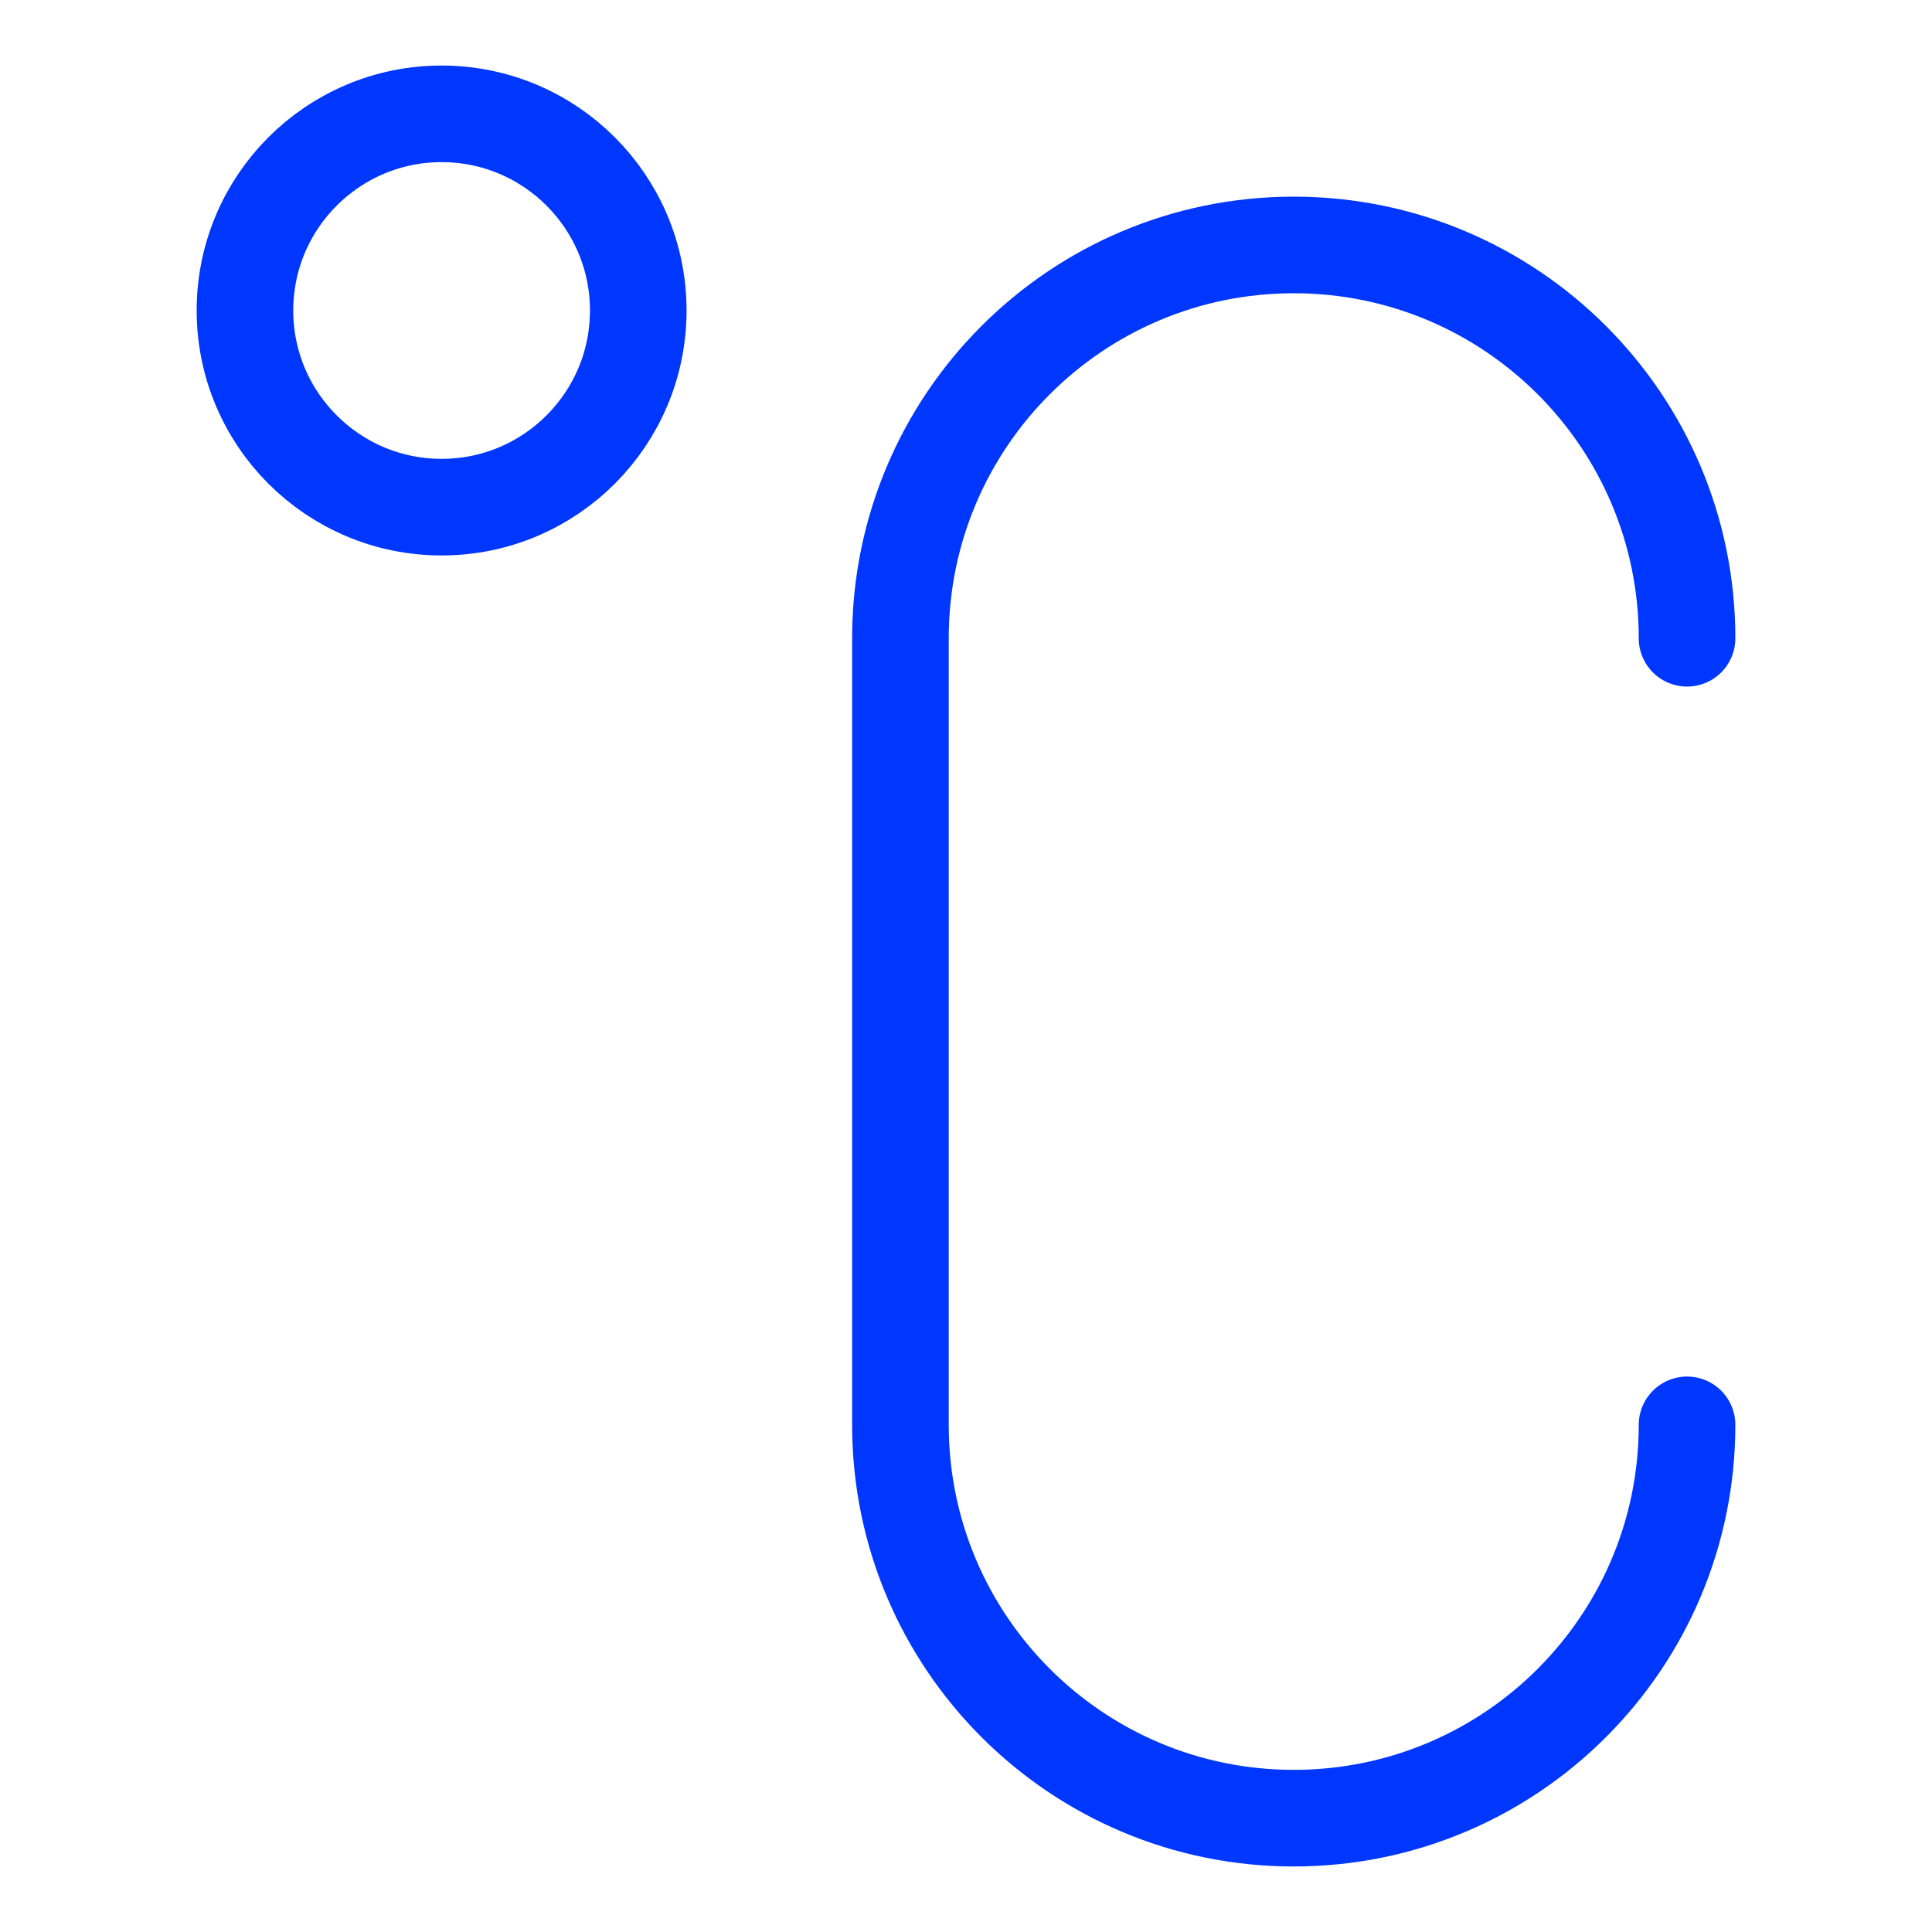
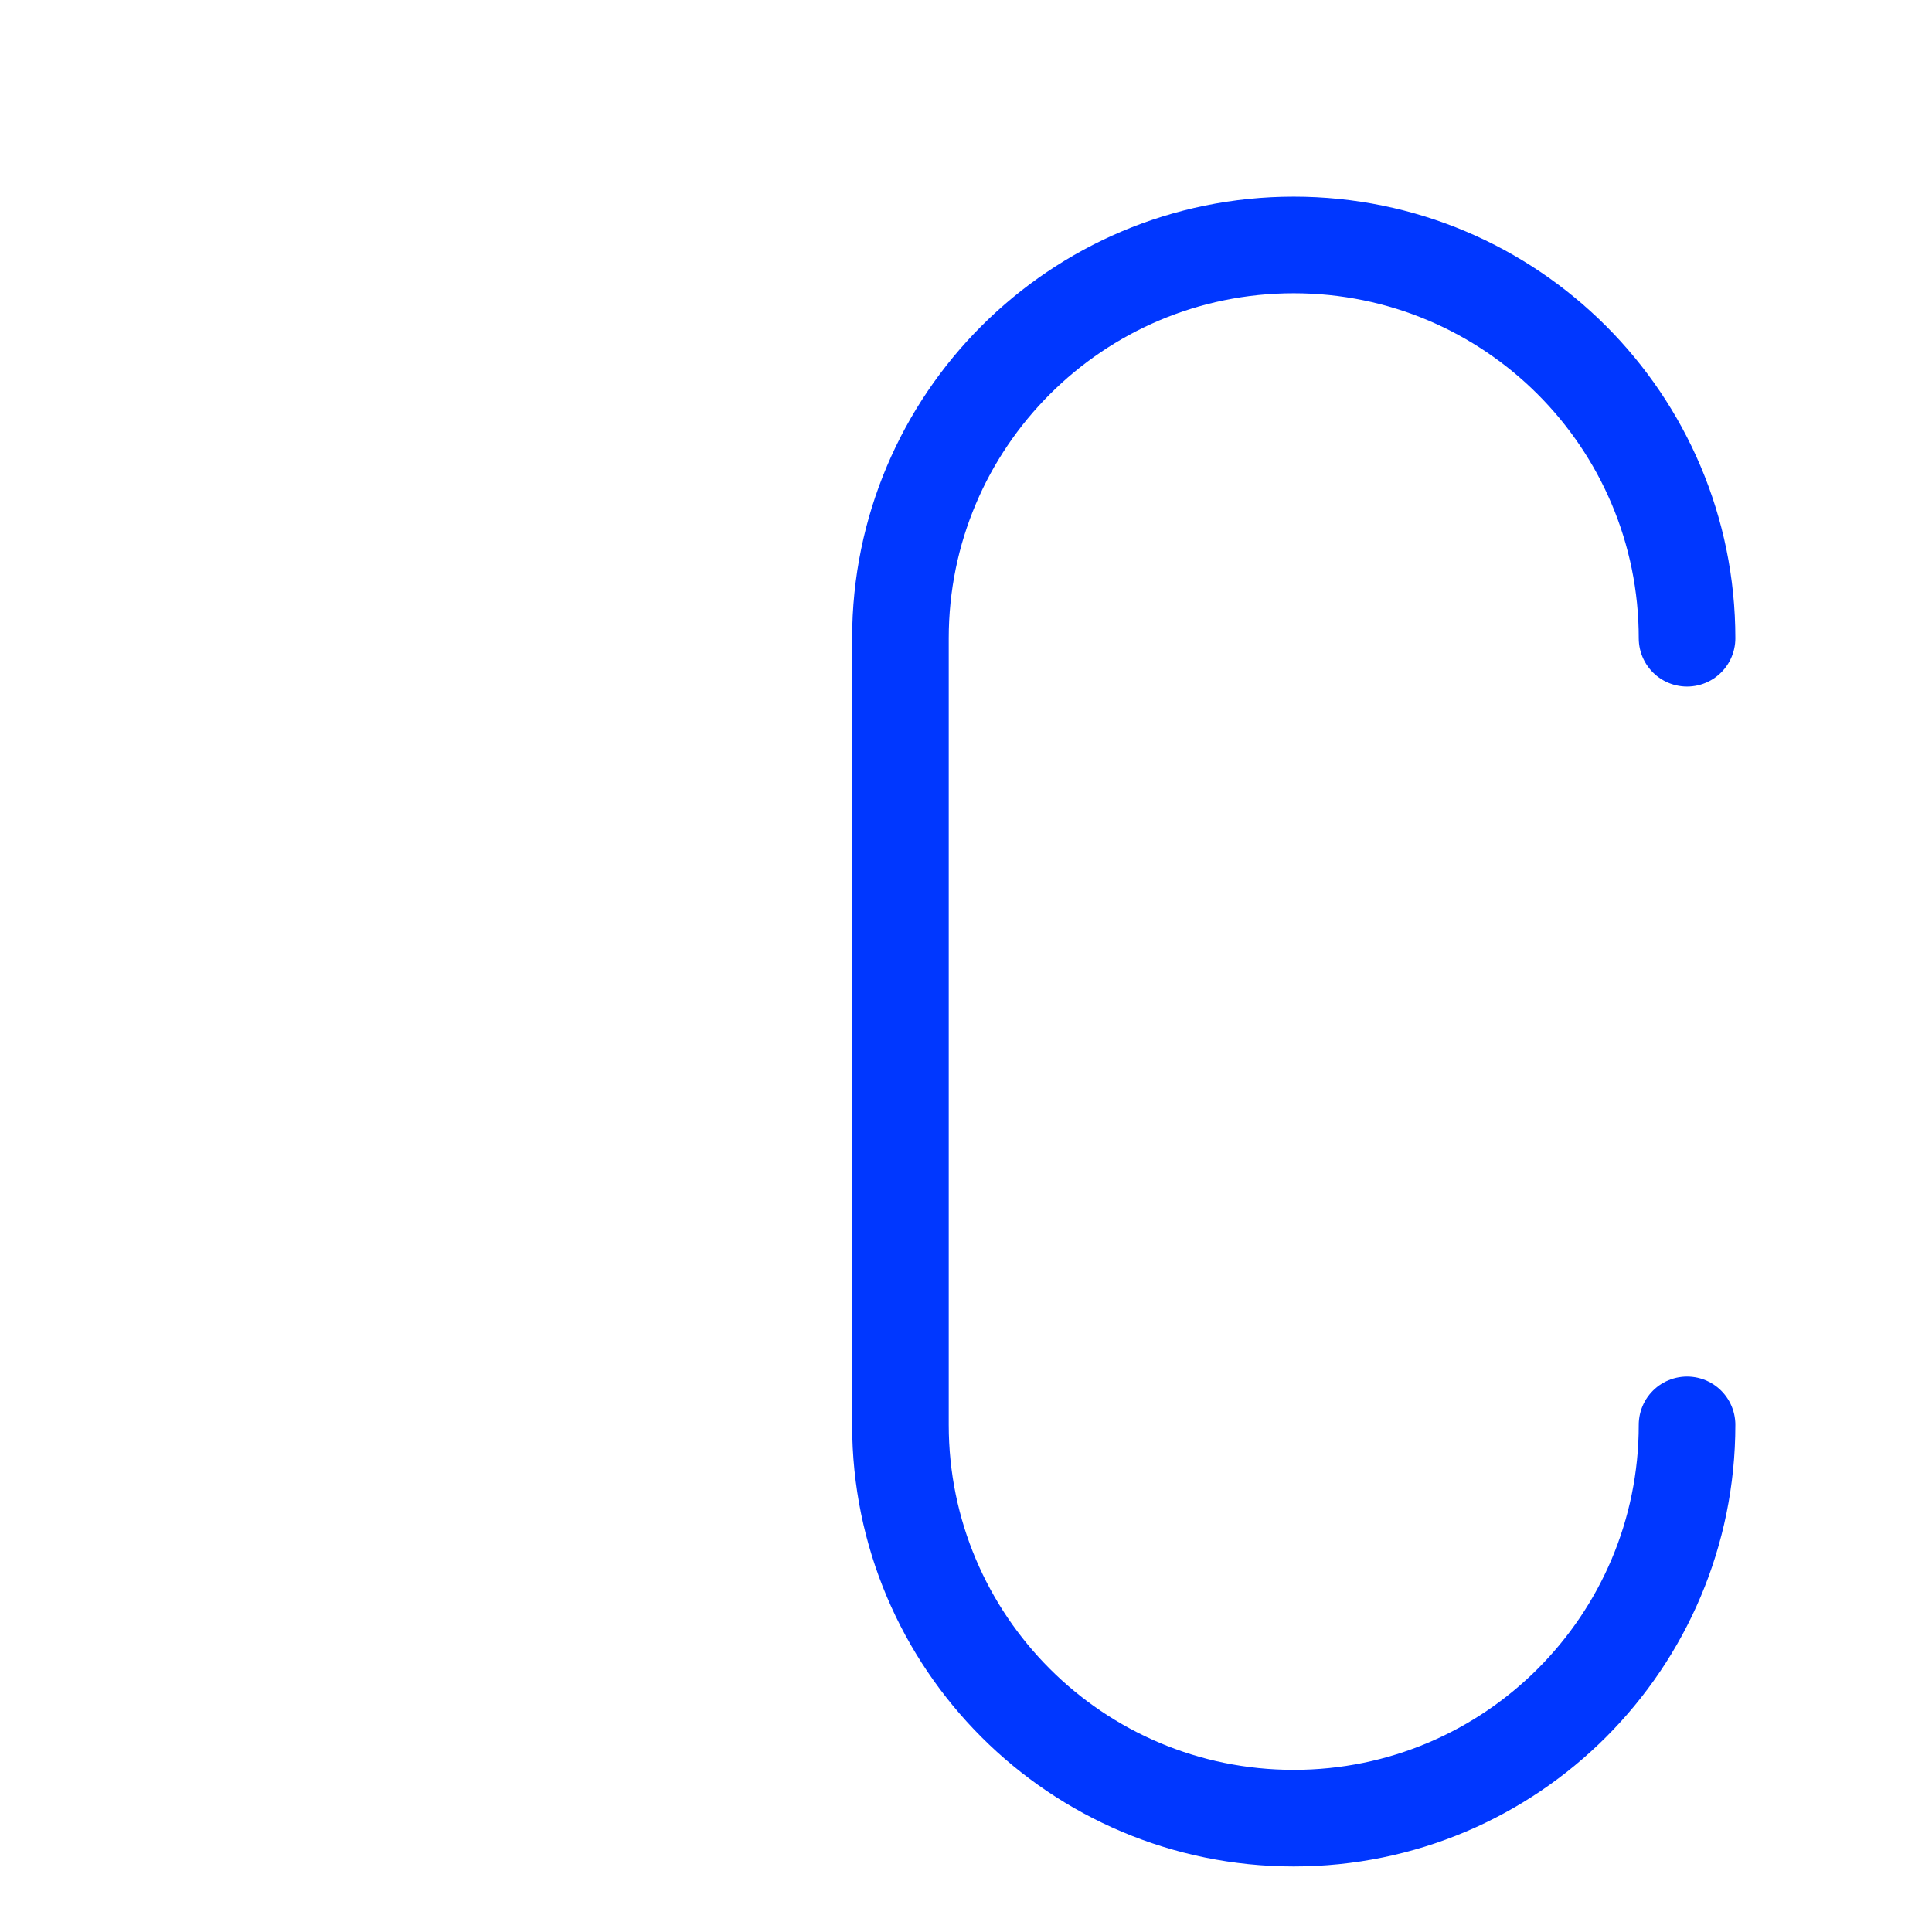
<svg xmlns="http://www.w3.org/2000/svg" fill="none" viewBox="-2 -2 80 80" id="Celsius--Streamline-Core-Neon" height="80" width="80">
  <desc> Celsius Streamline Icon: https://streamlinehq.com </desc>
  <g id="celsius--degrees-temperature-centigrade-celsius-degree-weather">
    <path id="Vector 3668" stroke="#0037ff" stroke-linecap="round" stroke-linejoin="round" d="M67.857 57c0 8.995 -7.291 16.286 -16.286 16.286 -8.994 0 -16.286 -7.291 -16.286 -16.286v-32.571c0 -8.994 7.291 -16.286 16.286 -16.286 8.995 0 16.286 7.291 16.286 16.286" stroke-width="4" />
-     <path id="Vector" stroke="#0037ff" stroke-linecap="round" stroke-linejoin="round" d="M16.286 19c4.497 0 8.143 -3.646 8.143 -8.143S20.783 2.714 16.286 2.714 8.143 6.36 8.143 10.857 11.789 19 16.286 19Z" stroke-width="4" />
  </g>
</svg>